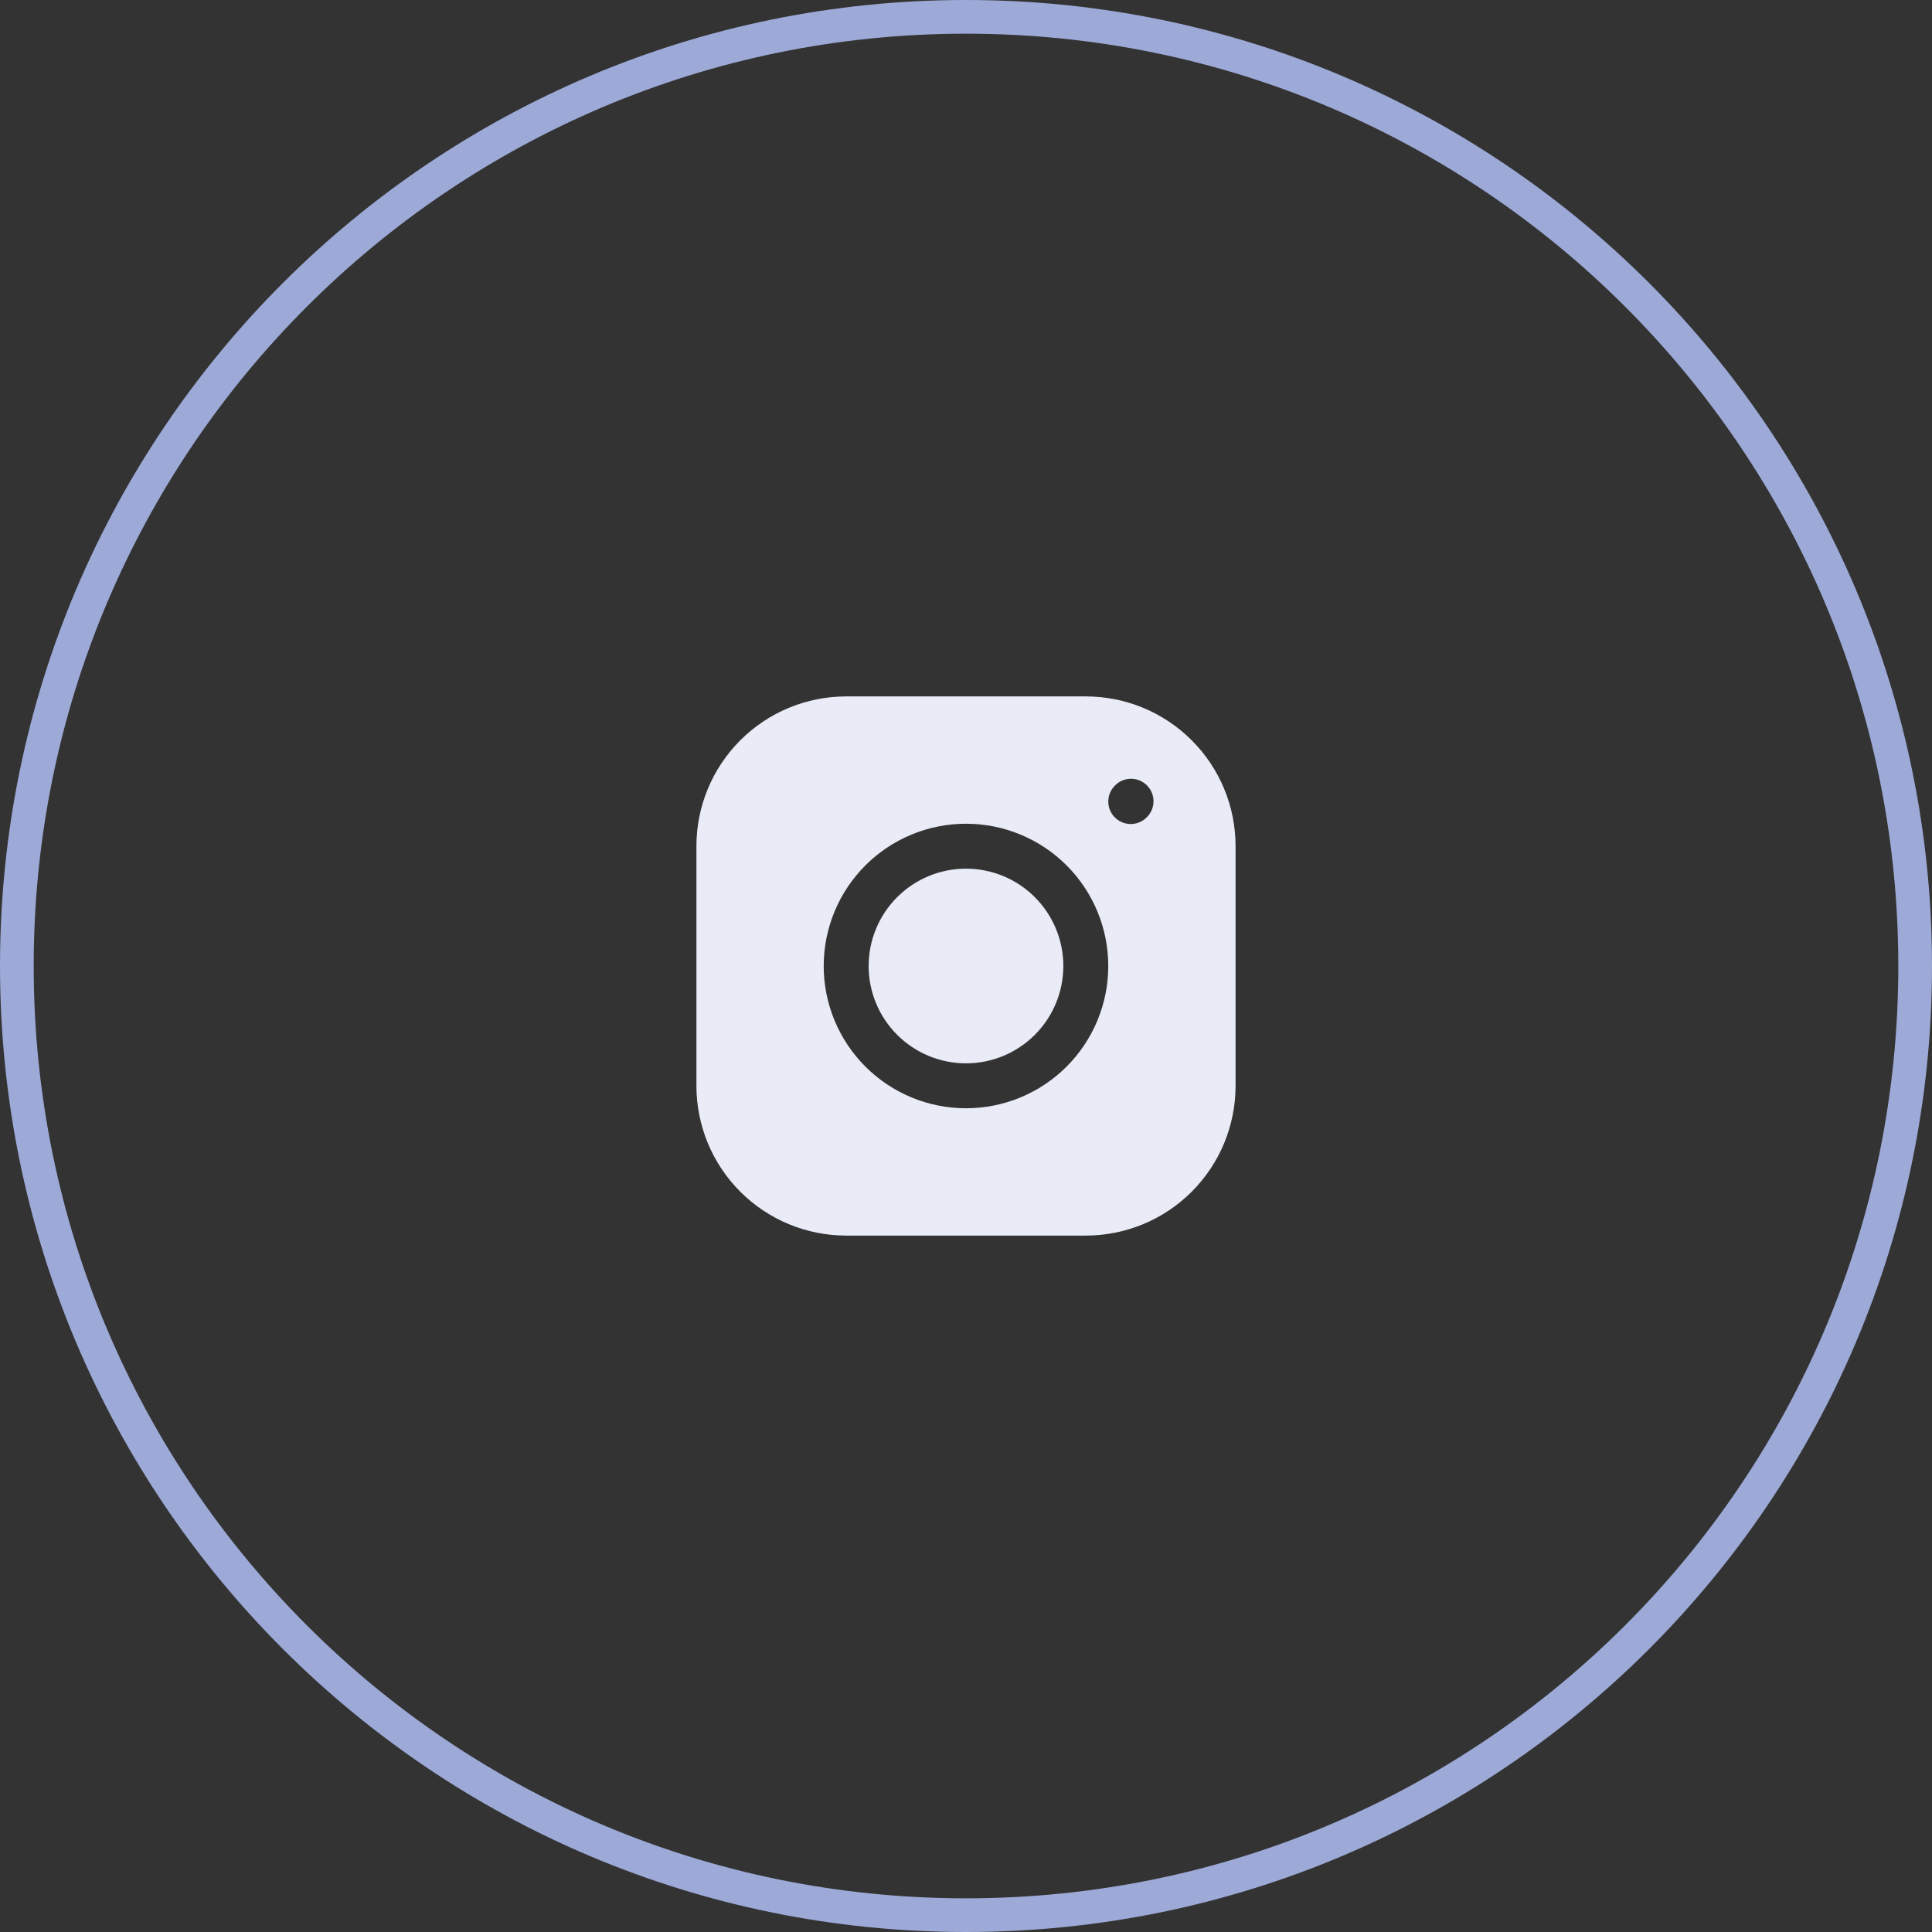
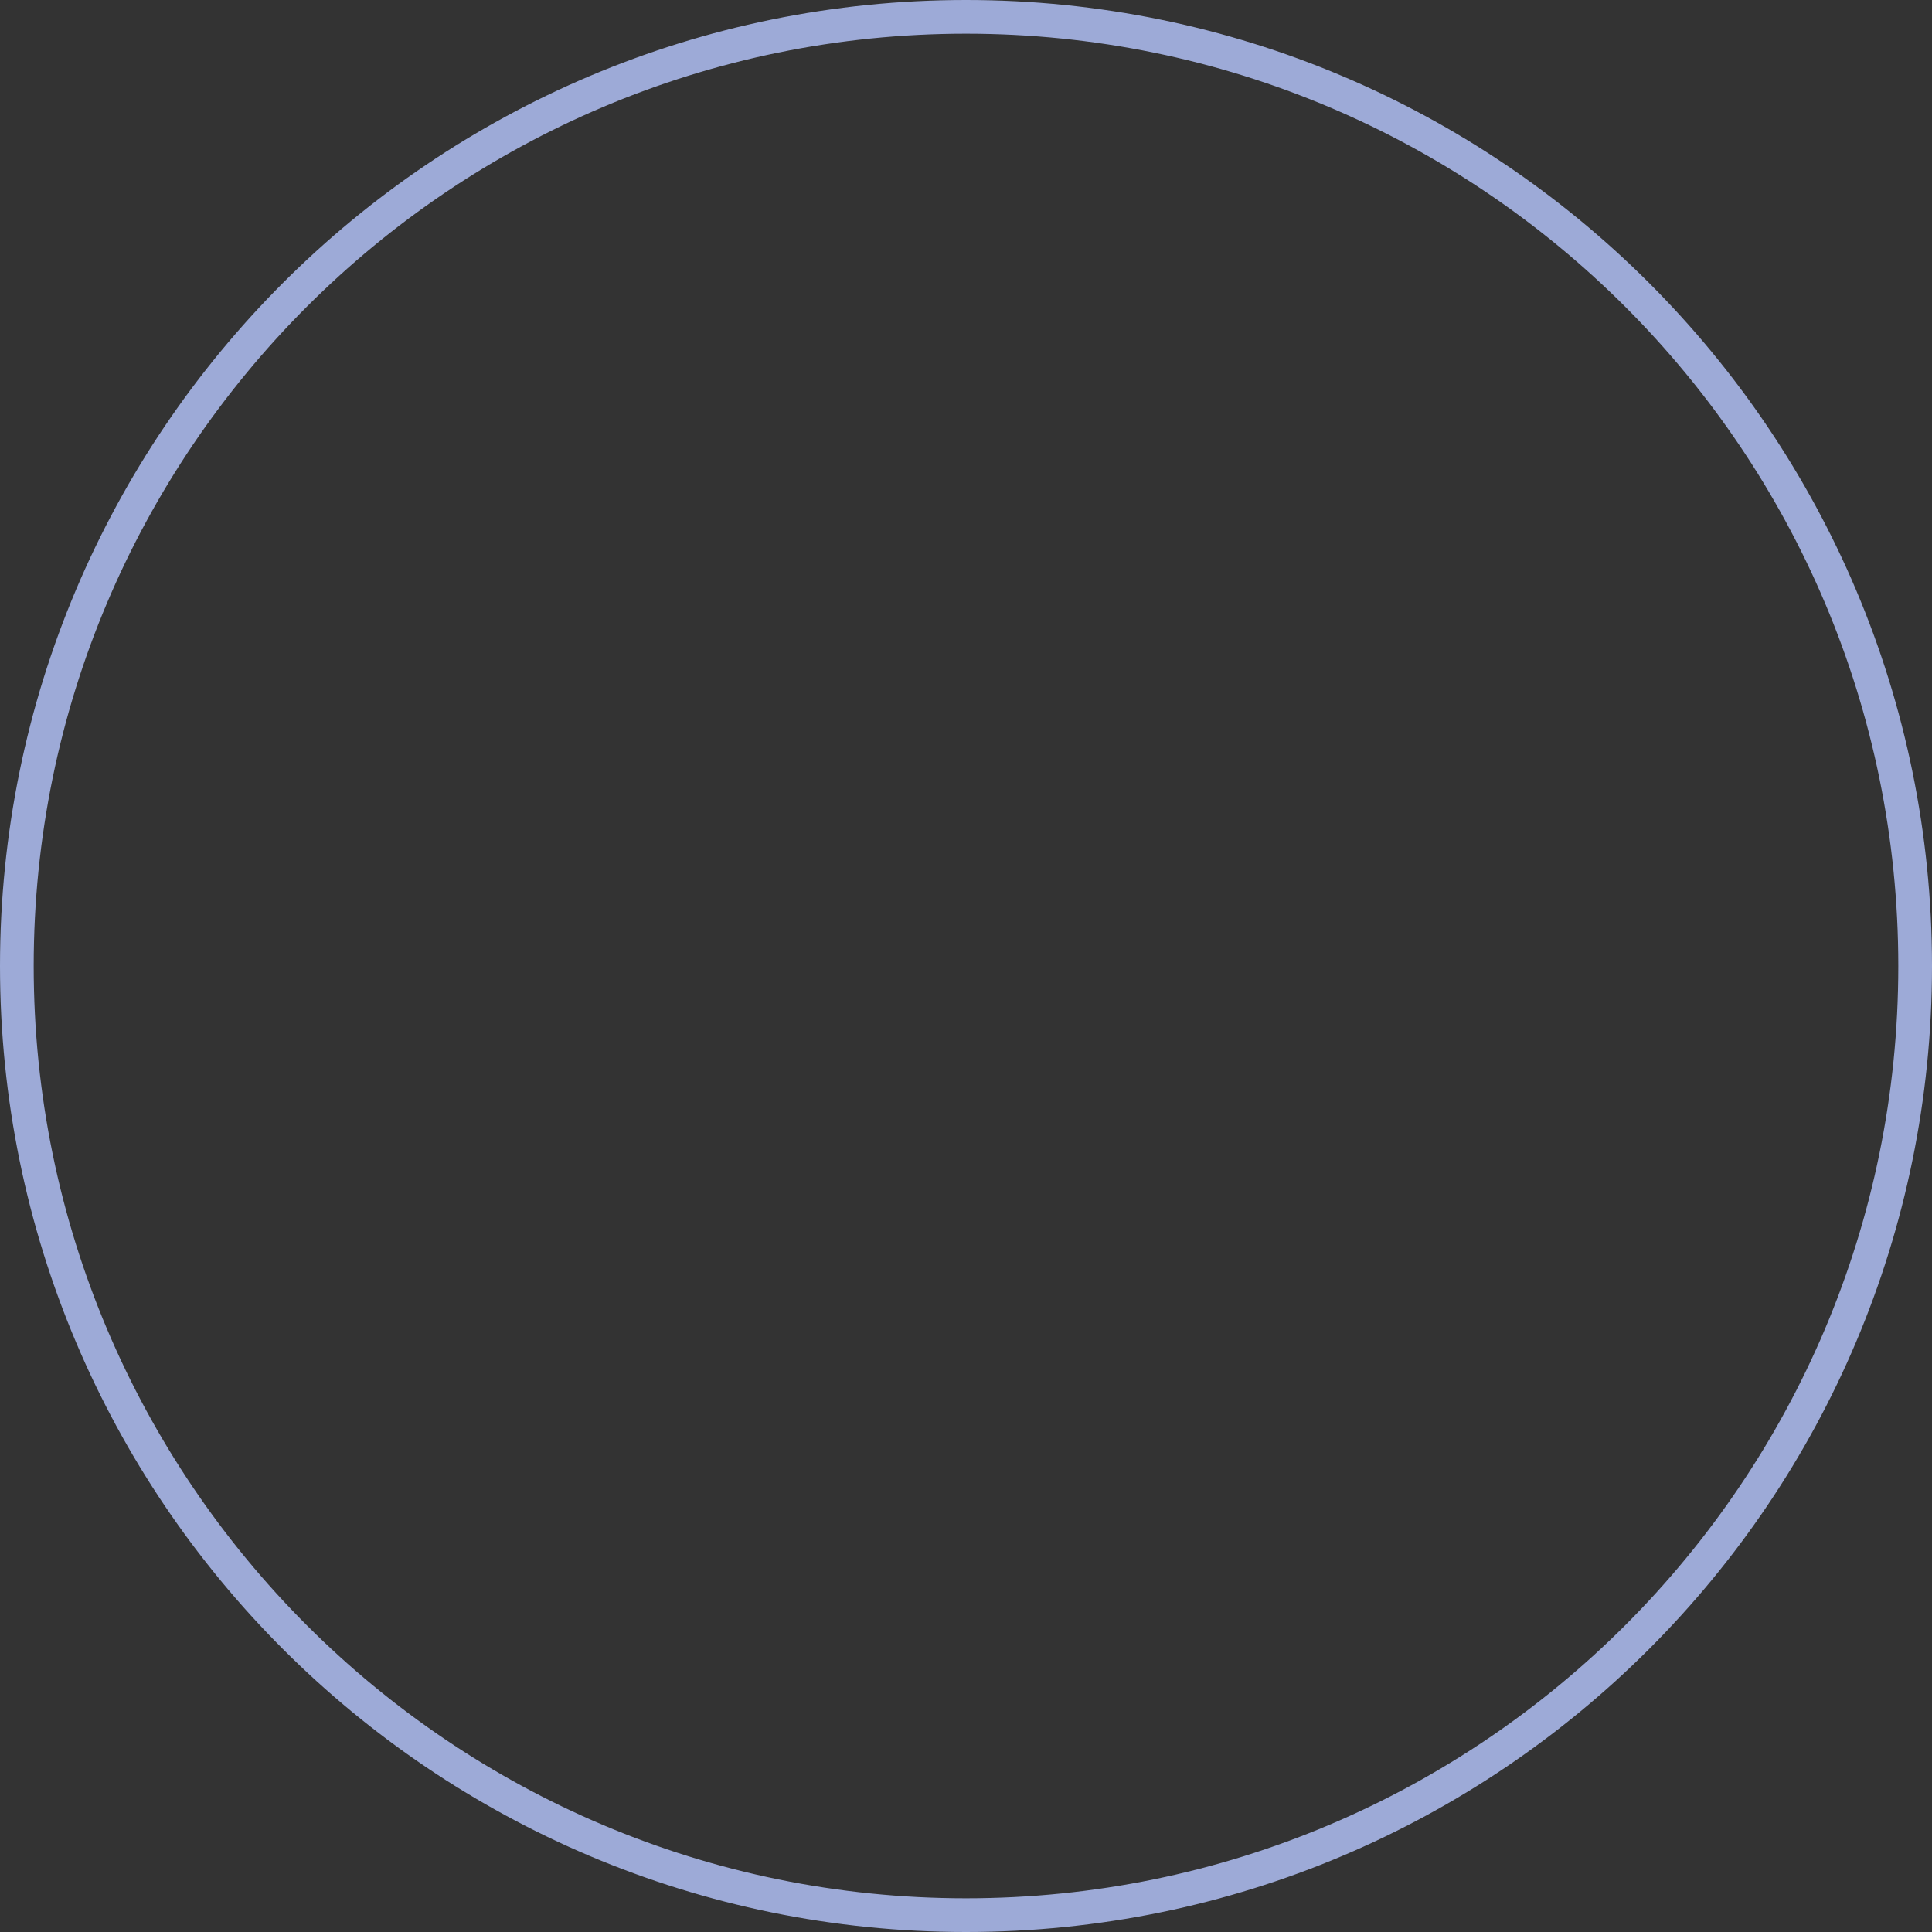
<svg xmlns="http://www.w3.org/2000/svg" width="86" height="86" viewBox="0 0 86 86" fill="none">
  <rect x="0" y="0" width="86" height="86" fill="#333333" stroke="none" />
-   <path d="M0.75 43C0.75 19.666 19.666 0.75 43 0.75C66.334 0.75 85.25 19.666 85.25 43C85.25 66.334 66.334 85.25 43 85.25C19.666 85.25 0.75 66.334 0.75 43Z" stroke="#9DAAD7" stroke-width="1.5" />
-   <path fill-rule="evenodd" clip-rule="evenodd" d="M31 48.333V37.667C31 35.899 31.702 34.203 32.953 32.953C34.203 31.702 35.899 31 37.667 31H48.333C50.101 31 51.797 31.702 53.047 32.953C54.298 34.203 55 35.899 55 37.667V48.333C55 50.101 54.298 51.797 53.047 53.047C51.797 54.298 50.101 55 48.333 55H37.667C35.899 55 34.203 54.298 32.953 53.047C31.702 51.797 31 50.101 31 48.333ZM38.522 38.522C39.709 37.334 41.32 36.667 43 36.667C44.679 36.667 46.291 37.334 47.478 38.522C48.666 39.709 49.333 41.32 49.333 43C49.333 44.68 48.666 46.291 47.478 47.478C46.291 48.666 44.679 49.333 43 49.333C41.32 49.333 39.709 48.666 38.522 47.478C37.334 46.291 36.666 44.68 36.666 43C36.666 41.32 37.334 39.709 38.522 38.522ZM43 38.667C41.851 38.667 40.748 39.123 39.936 39.936C39.123 40.749 38.666 41.851 38.666 43C38.666 44.149 39.123 45.252 39.936 46.064C40.748 46.877 41.851 47.333 43 47.333C44.149 47.333 45.251 46.877 46.064 46.064C46.877 45.252 47.333 44.149 47.333 43C47.333 41.851 46.877 40.749 46.064 39.936C45.251 39.123 44.149 38.667 43 38.667ZM51.087 36.338C51.458 35.929 51.428 35.297 51.019 34.926C50.611 34.554 49.978 34.584 49.607 34.993L49.593 35.008C49.222 35.416 49.252 36.049 49.661 36.42C50.069 36.792 50.702 36.761 51.073 36.353L51.087 36.338Z" fill="#E9ECF7" />
+   <path d="M0.75 43C0.75 19.666 19.666 0.75 43 0.75C66.334 0.75 85.25 19.666 85.25 43C85.25 66.334 66.334 85.25 43 85.25C19.666 85.25 0.75 66.334 0.75 43" stroke="#9DAAD7" stroke-width="1.5" />
</svg>